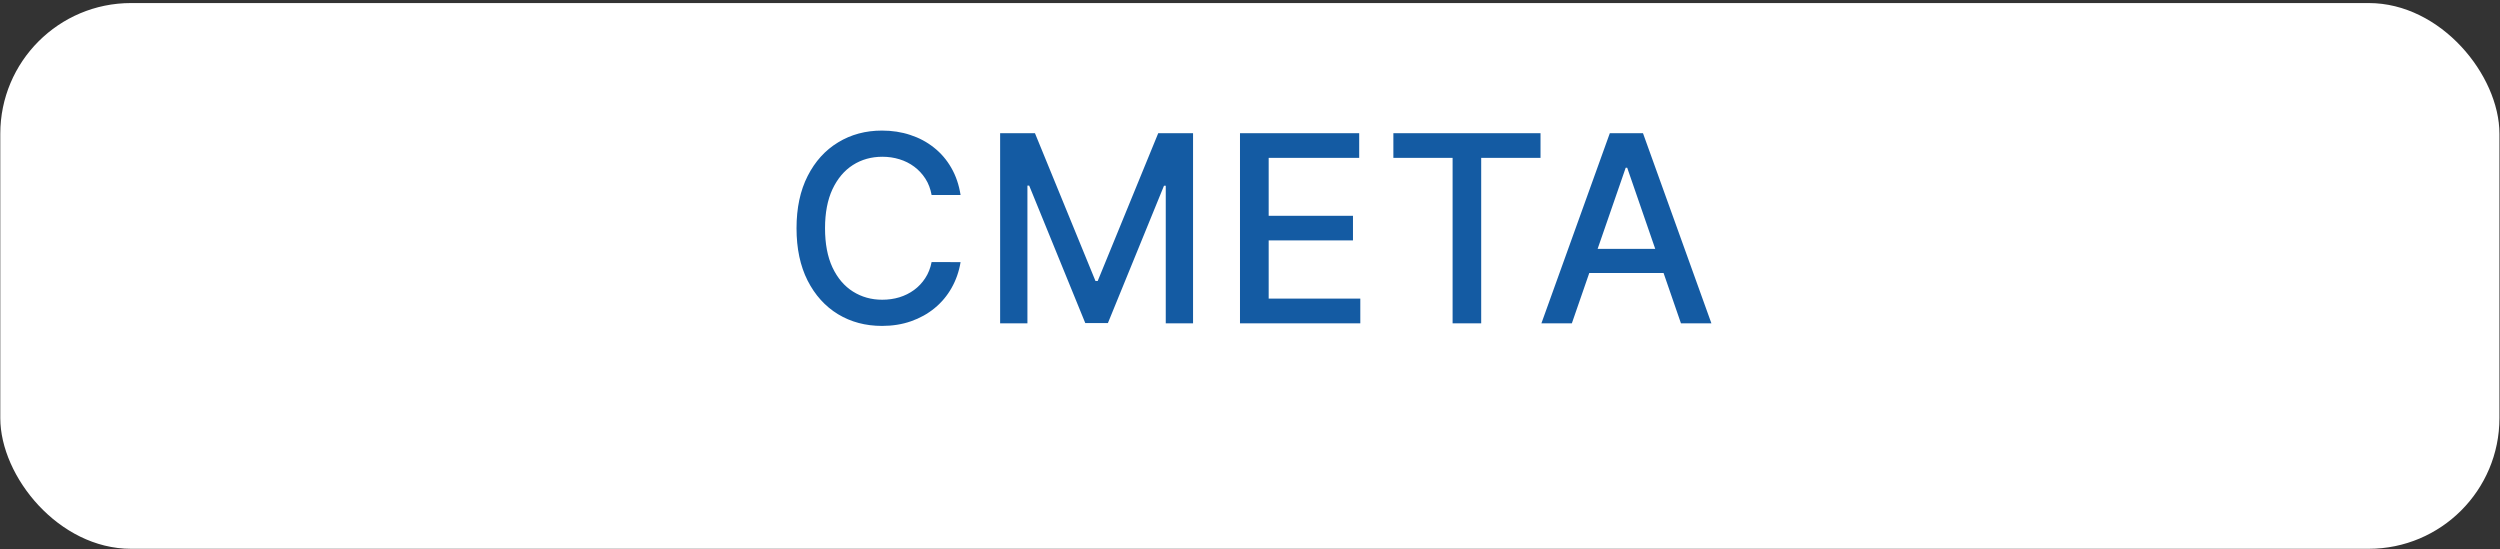
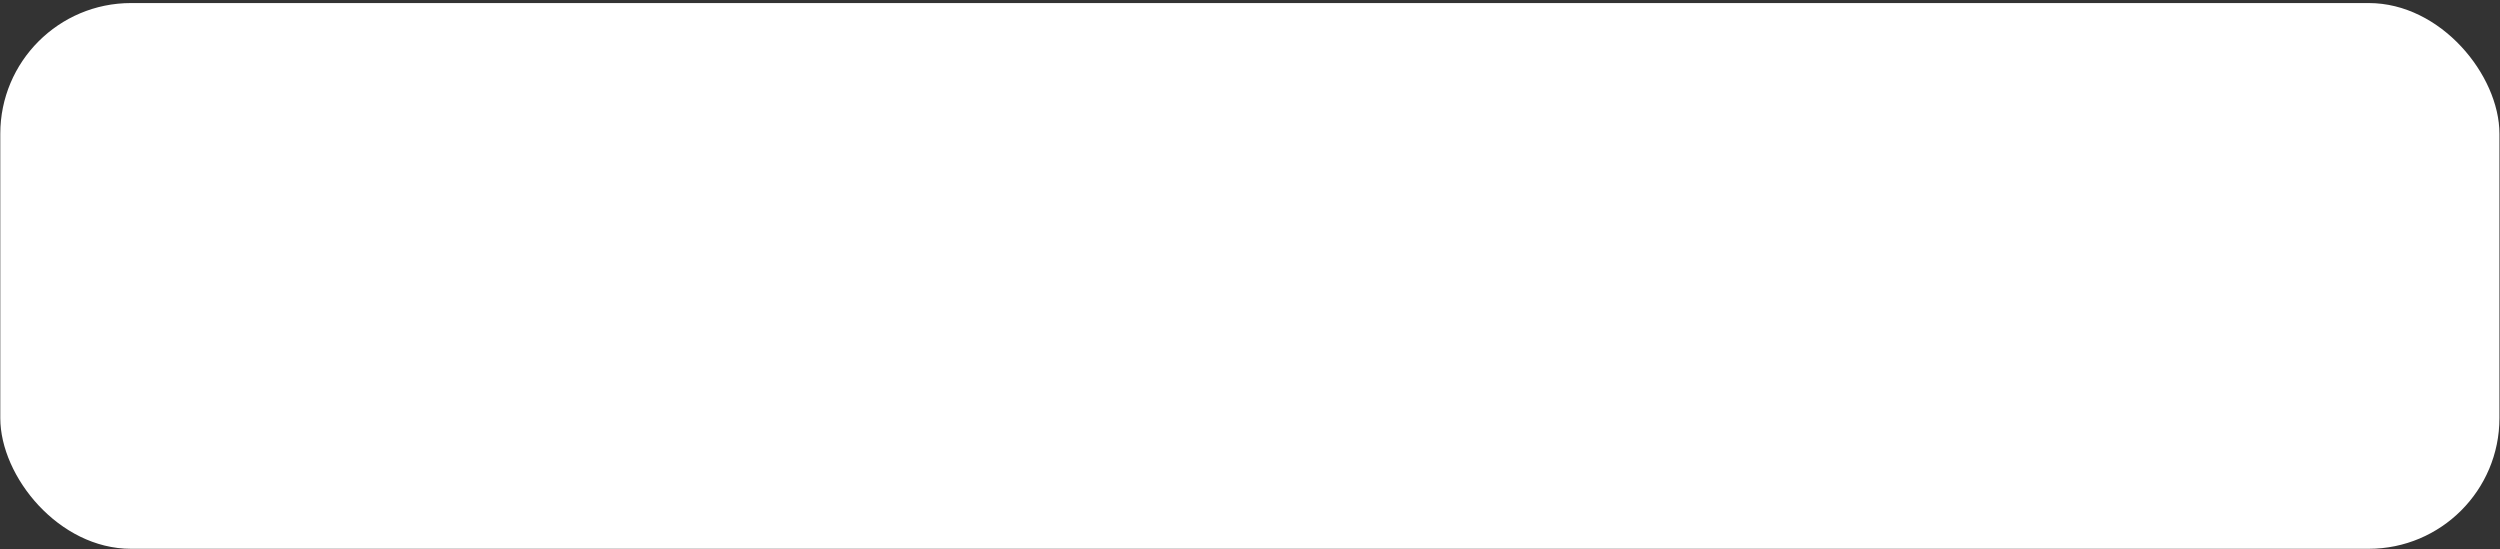
<svg xmlns="http://www.w3.org/2000/svg" width="765" height="168" viewBox="0 0 765 168" fill="none">
  <rect x="0" y="0" width="765" height="168" fill="#333333" stroke="none" />
  <rect x="0.09" y="0.934" width="764.738" height="167" rx="40" fill="white" />
-   <path d="M293.936 59.673H285.072C284.731 57.779 284.097 56.112 283.169 54.673C282.241 53.233 281.104 52.012 279.76 51.008C278.415 50.004 276.909 49.247 275.243 48.735C273.595 48.224 271.843 47.968 269.987 47.968C266.635 47.968 263.633 48.811 260.981 50.497C258.349 52.182 256.265 54.654 254.731 57.911C253.216 61.169 252.459 65.146 252.459 69.843C252.459 74.578 253.216 78.574 254.731 81.832C256.265 85.089 258.358 87.552 261.01 89.218C263.661 90.885 266.644 91.718 269.959 91.718C271.796 91.718 273.538 91.472 275.186 90.98C276.853 90.468 278.358 89.72 279.703 88.735C281.048 87.75 282.184 86.548 283.112 85.127C284.059 83.688 284.712 82.04 285.072 80.184L293.936 80.213C293.462 83.072 292.544 85.705 291.18 88.11C289.835 90.497 288.103 92.561 285.981 94.303C283.879 96.027 281.474 97.362 278.765 98.309C276.057 99.256 273.103 99.73 269.902 99.73C264.864 99.73 260.375 98.536 256.436 96.15C252.496 93.745 249.39 90.307 247.118 85.838C244.864 81.368 243.737 76.036 243.737 69.843C243.737 63.631 244.873 58.3 247.146 53.849C249.419 49.379 252.525 45.951 256.464 43.565C260.404 41.16 264.883 39.957 269.902 39.957C272.989 39.957 275.868 40.402 278.538 41.292C281.228 42.163 283.642 43.451 285.782 45.156C287.923 46.841 289.693 48.906 291.095 51.349C292.496 53.773 293.443 56.548 293.936 59.673ZM306.04 40.752H316.693L335.216 85.98H335.898L354.421 40.752H365.074V98.934H356.722V56.832H356.182L339.023 98.849H332.091L314.932 56.803H314.392V98.934L306.04 98.934V40.752ZM379.437 98.934V40.752H415.914V48.309H388.215V66.036H414.011V73.565H388.215V91.377H416.255V98.934H379.437ZM426.371 48.309V40.752L471.399 40.752V48.309L453.246 48.309V98.934H444.496V48.309H426.371ZM480.989 98.934H471.671L492.609 40.752H502.751L523.688 98.934H514.37L497.921 51.32H497.467L480.989 98.934ZM482.552 76.15H512.779V83.536H482.552V76.15Z" fill="#145BA3" />
</svg>